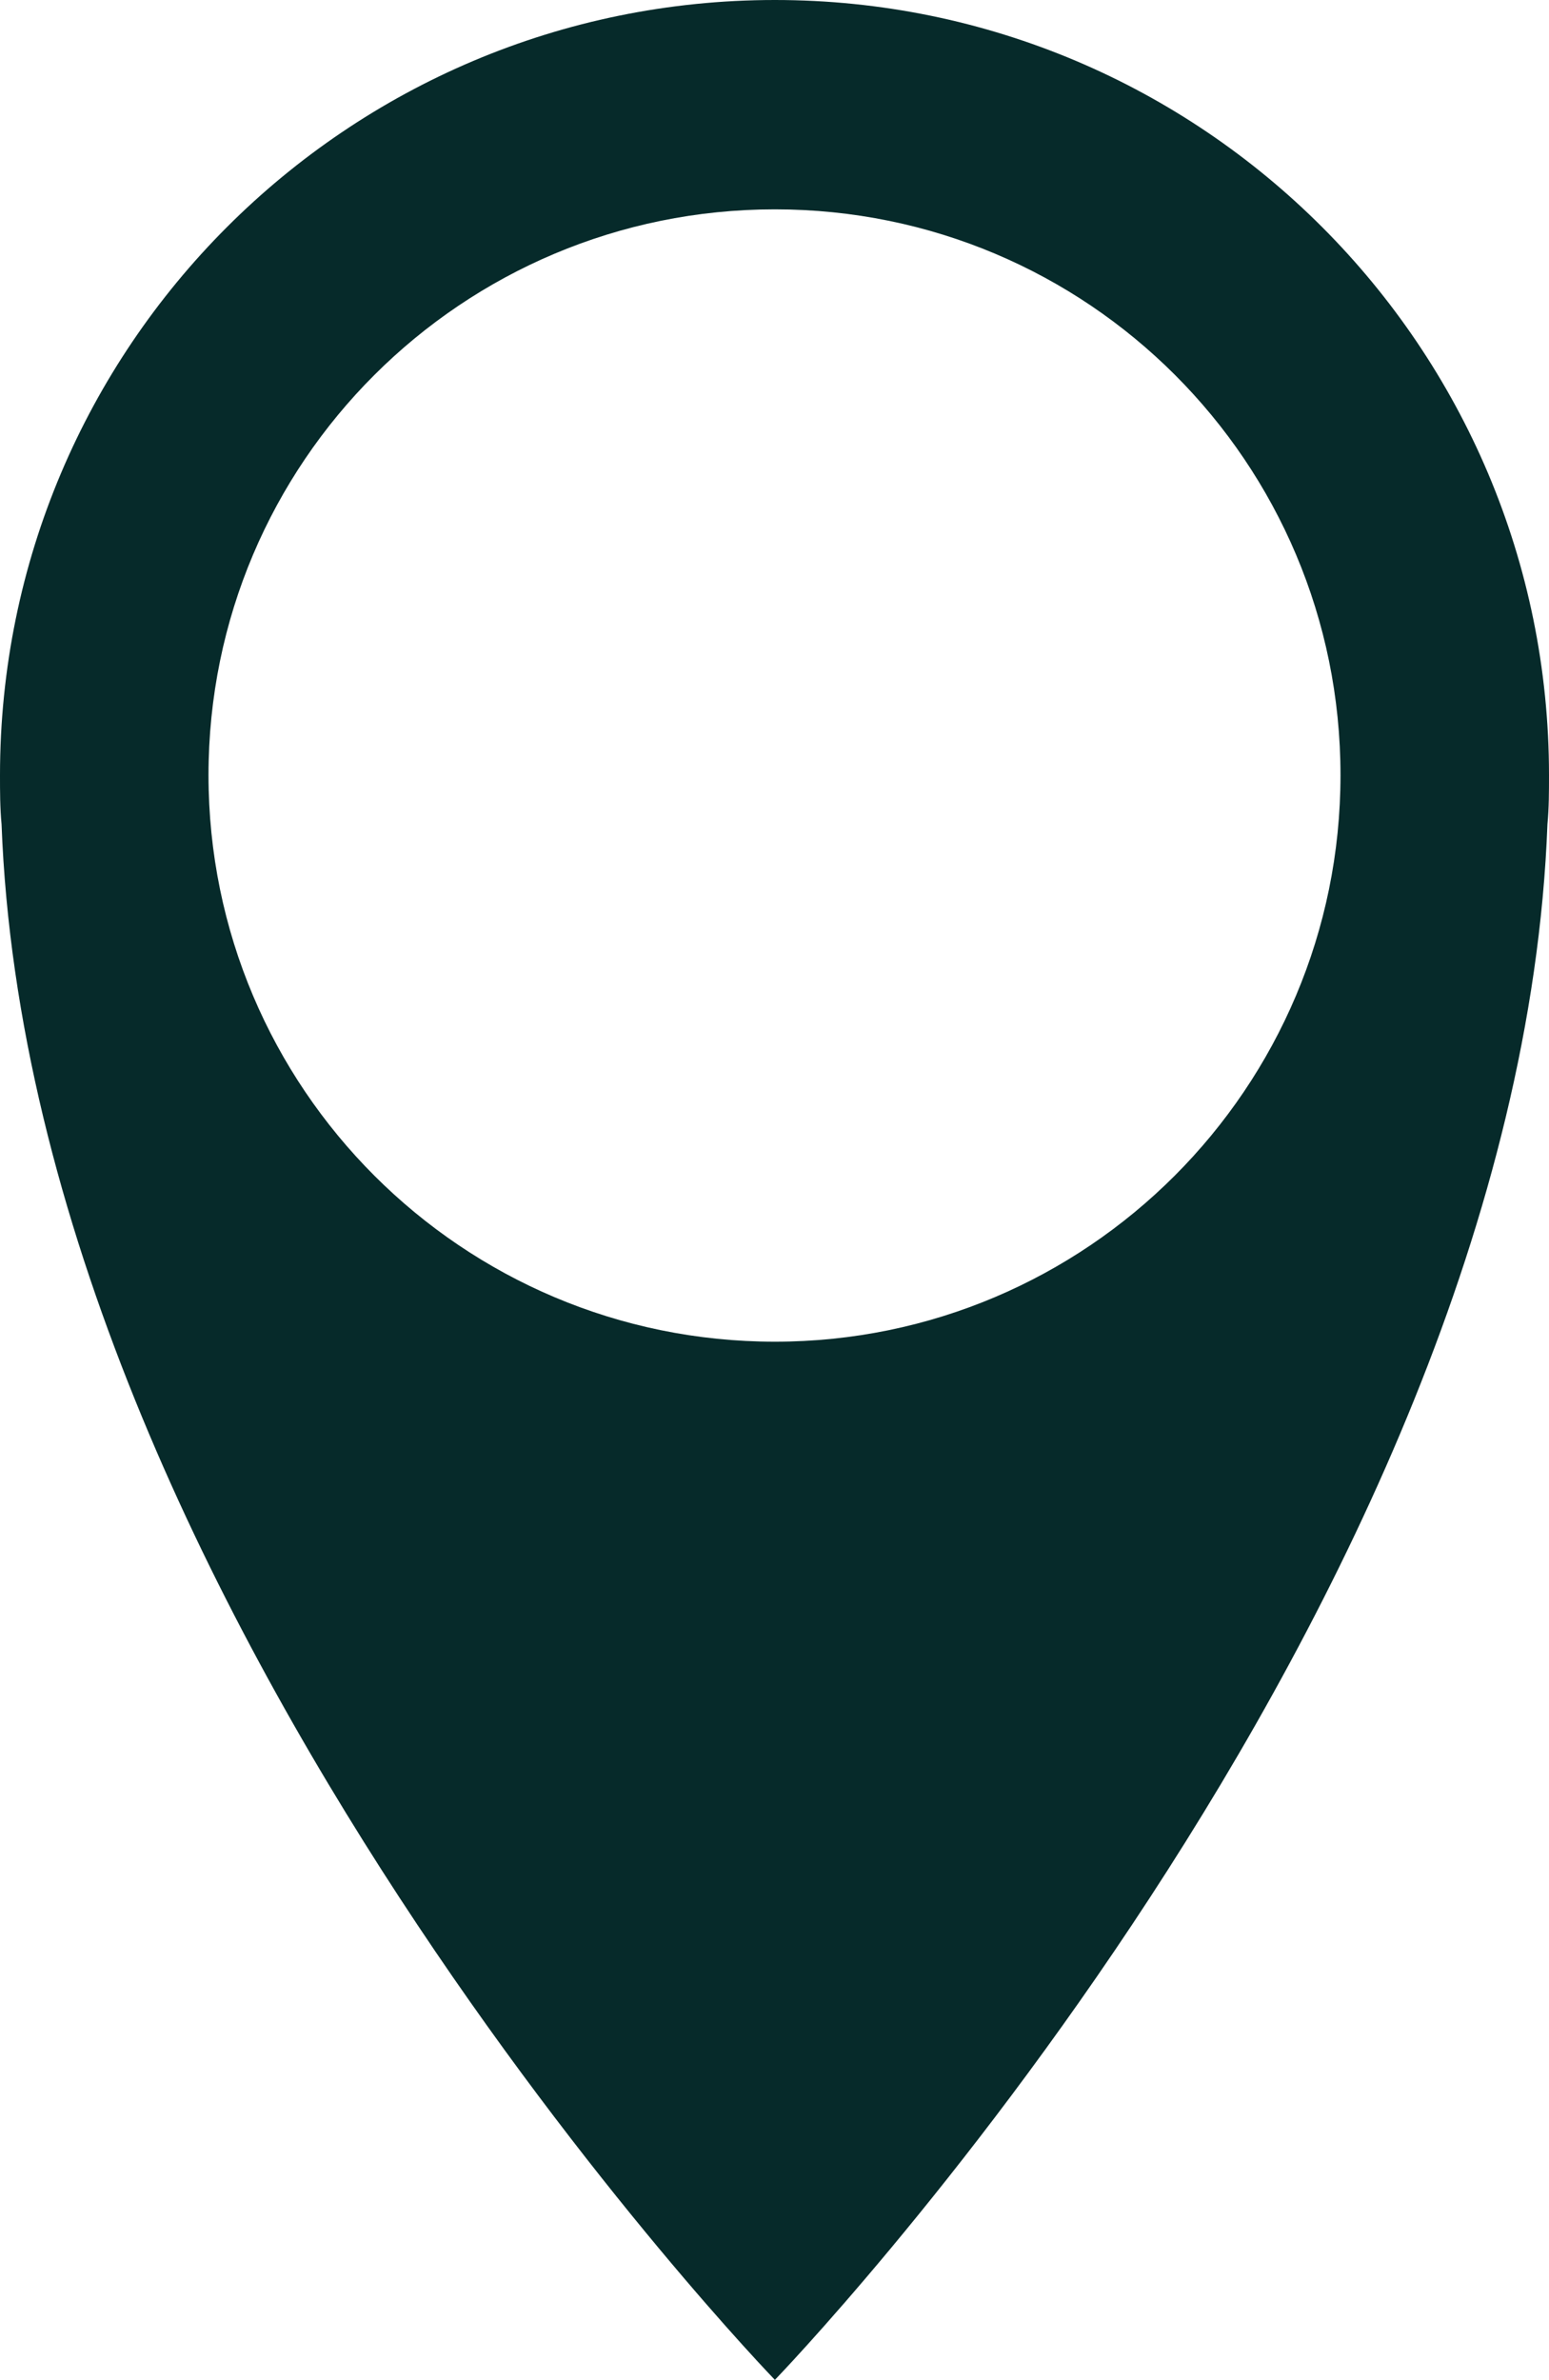
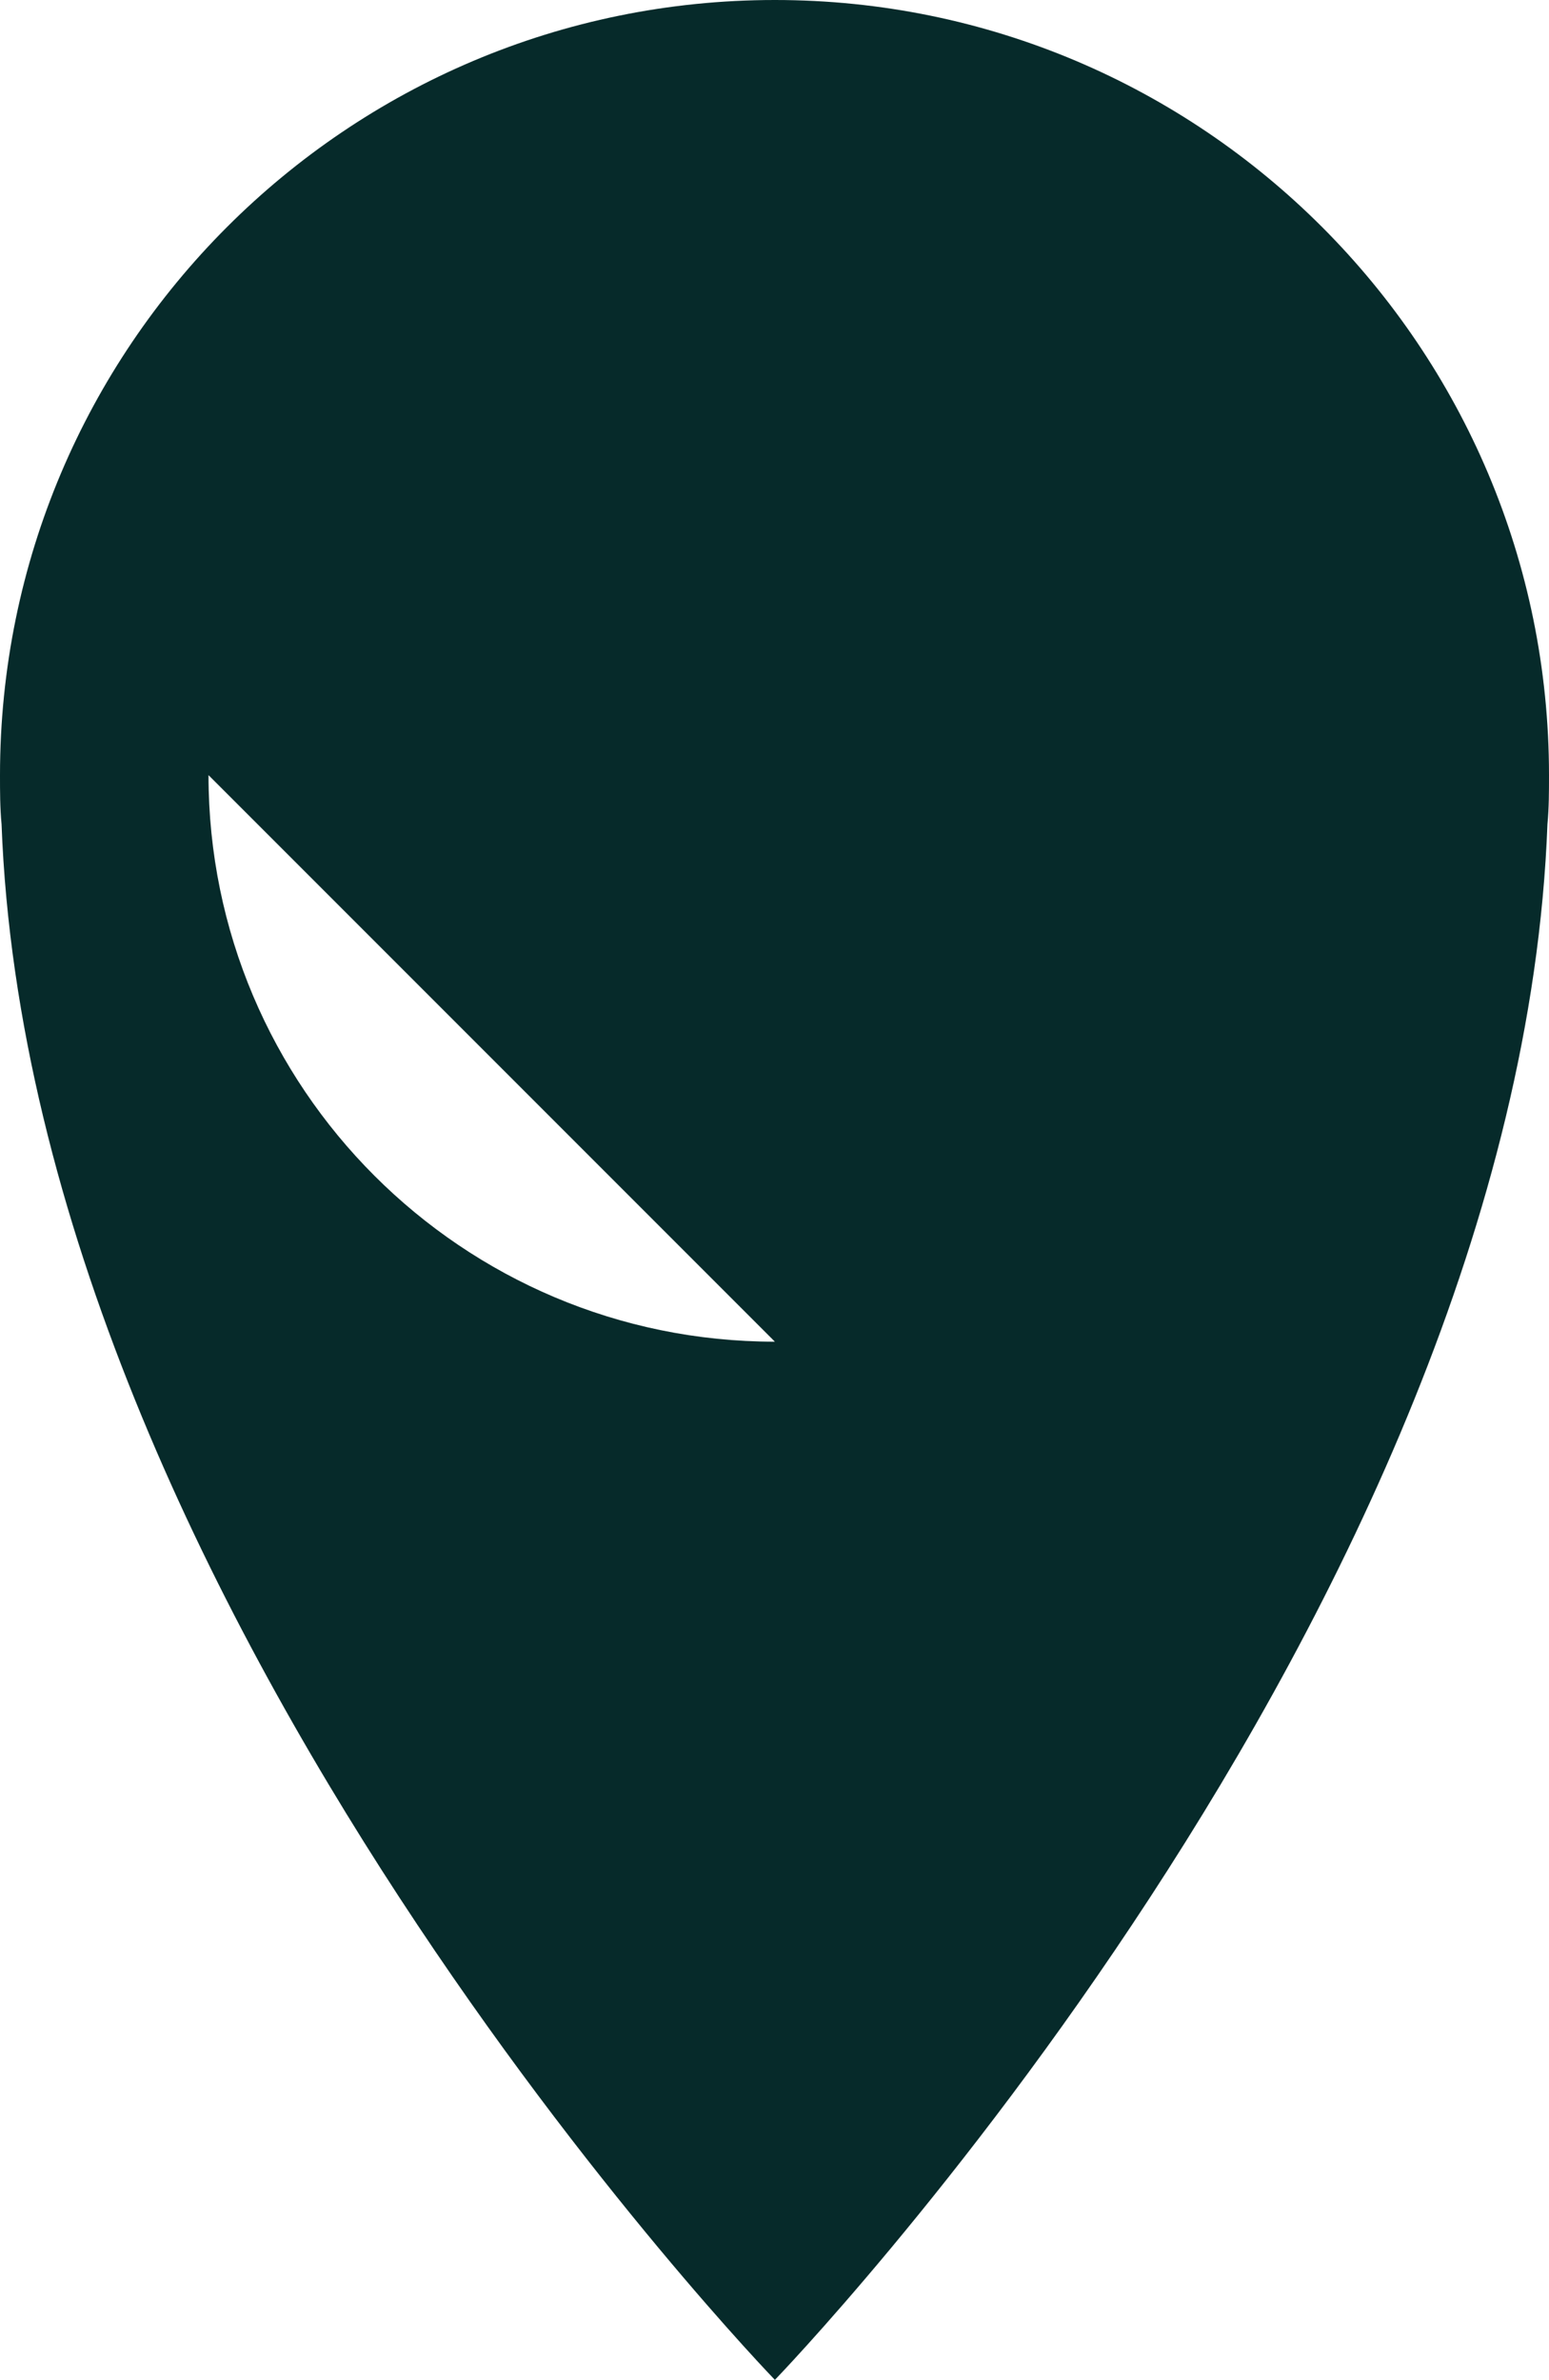
<svg xmlns="http://www.w3.org/2000/svg" id="_Слой_2" data-name="Слой 2" viewBox="0 0 19.91 30.58">
  <defs>
    <style> .cls-1 { fill: #062a2a; stroke-width: 0px; } </style>
  </defs>
  <g id="_Слой_1-2" data-name="Слой 1">
-     <path class="cls-1" d="M9.96,0C4.46,0,0,4.46,0,9.96c0,.21,0,.42.02.63.38,10.12,9.94,19.99,9.94,19.99,0,0,9.55-9.87,9.93-19.99.02-.21.02-.42.02-.63C19.91,4.46,15.45,0,9.96,0ZM9.96,17.24c-4.02,0-7.28-3.26-7.28-7.28s3.26-7.27,7.28-7.27,7.27,3.25,7.27,7.27-3.26,7.28-7.27,7.28Z" />
+     <path class="cls-1" d="M9.96,0C4.46,0,0,4.46,0,9.96c0,.21,0,.42.02.63.38,10.12,9.94,19.99,9.94,19.99,0,0,9.55-9.87,9.93-19.99.02-.21.02-.42.02-.63C19.91,4.46,15.45,0,9.96,0ZM9.96,17.24c-4.02,0-7.28-3.26-7.28-7.28Z" />
  </g>
</svg>